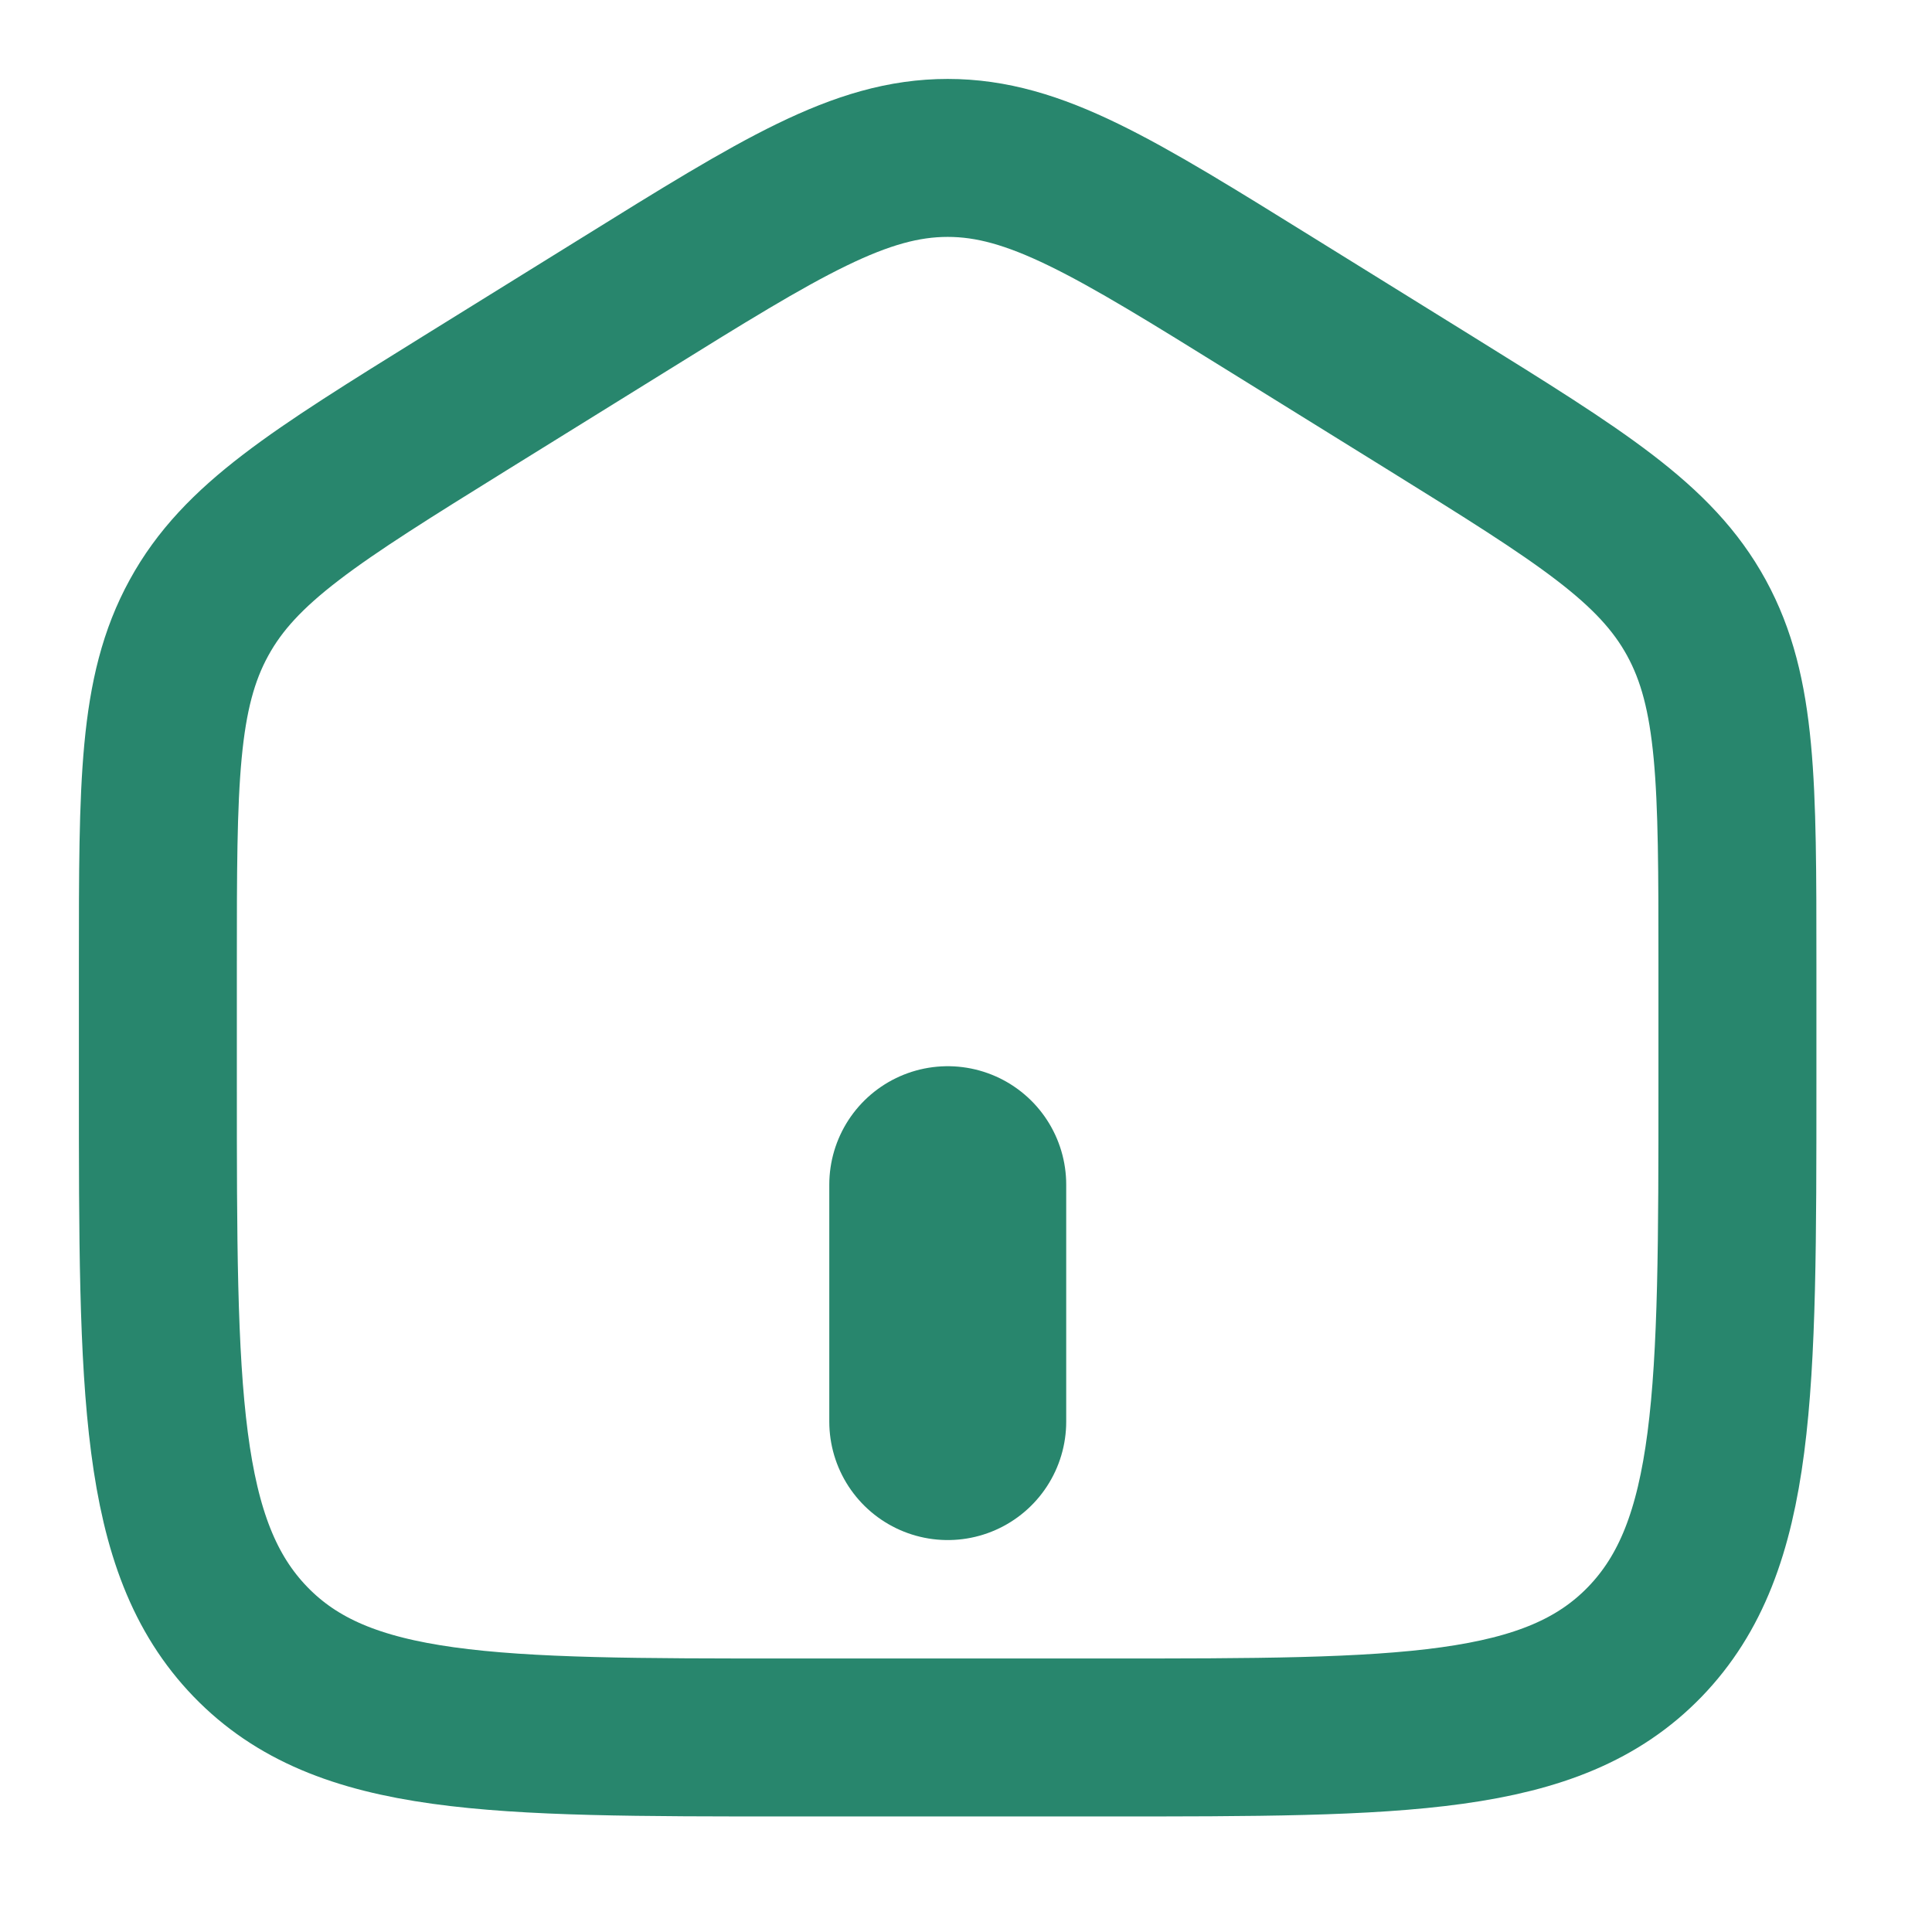
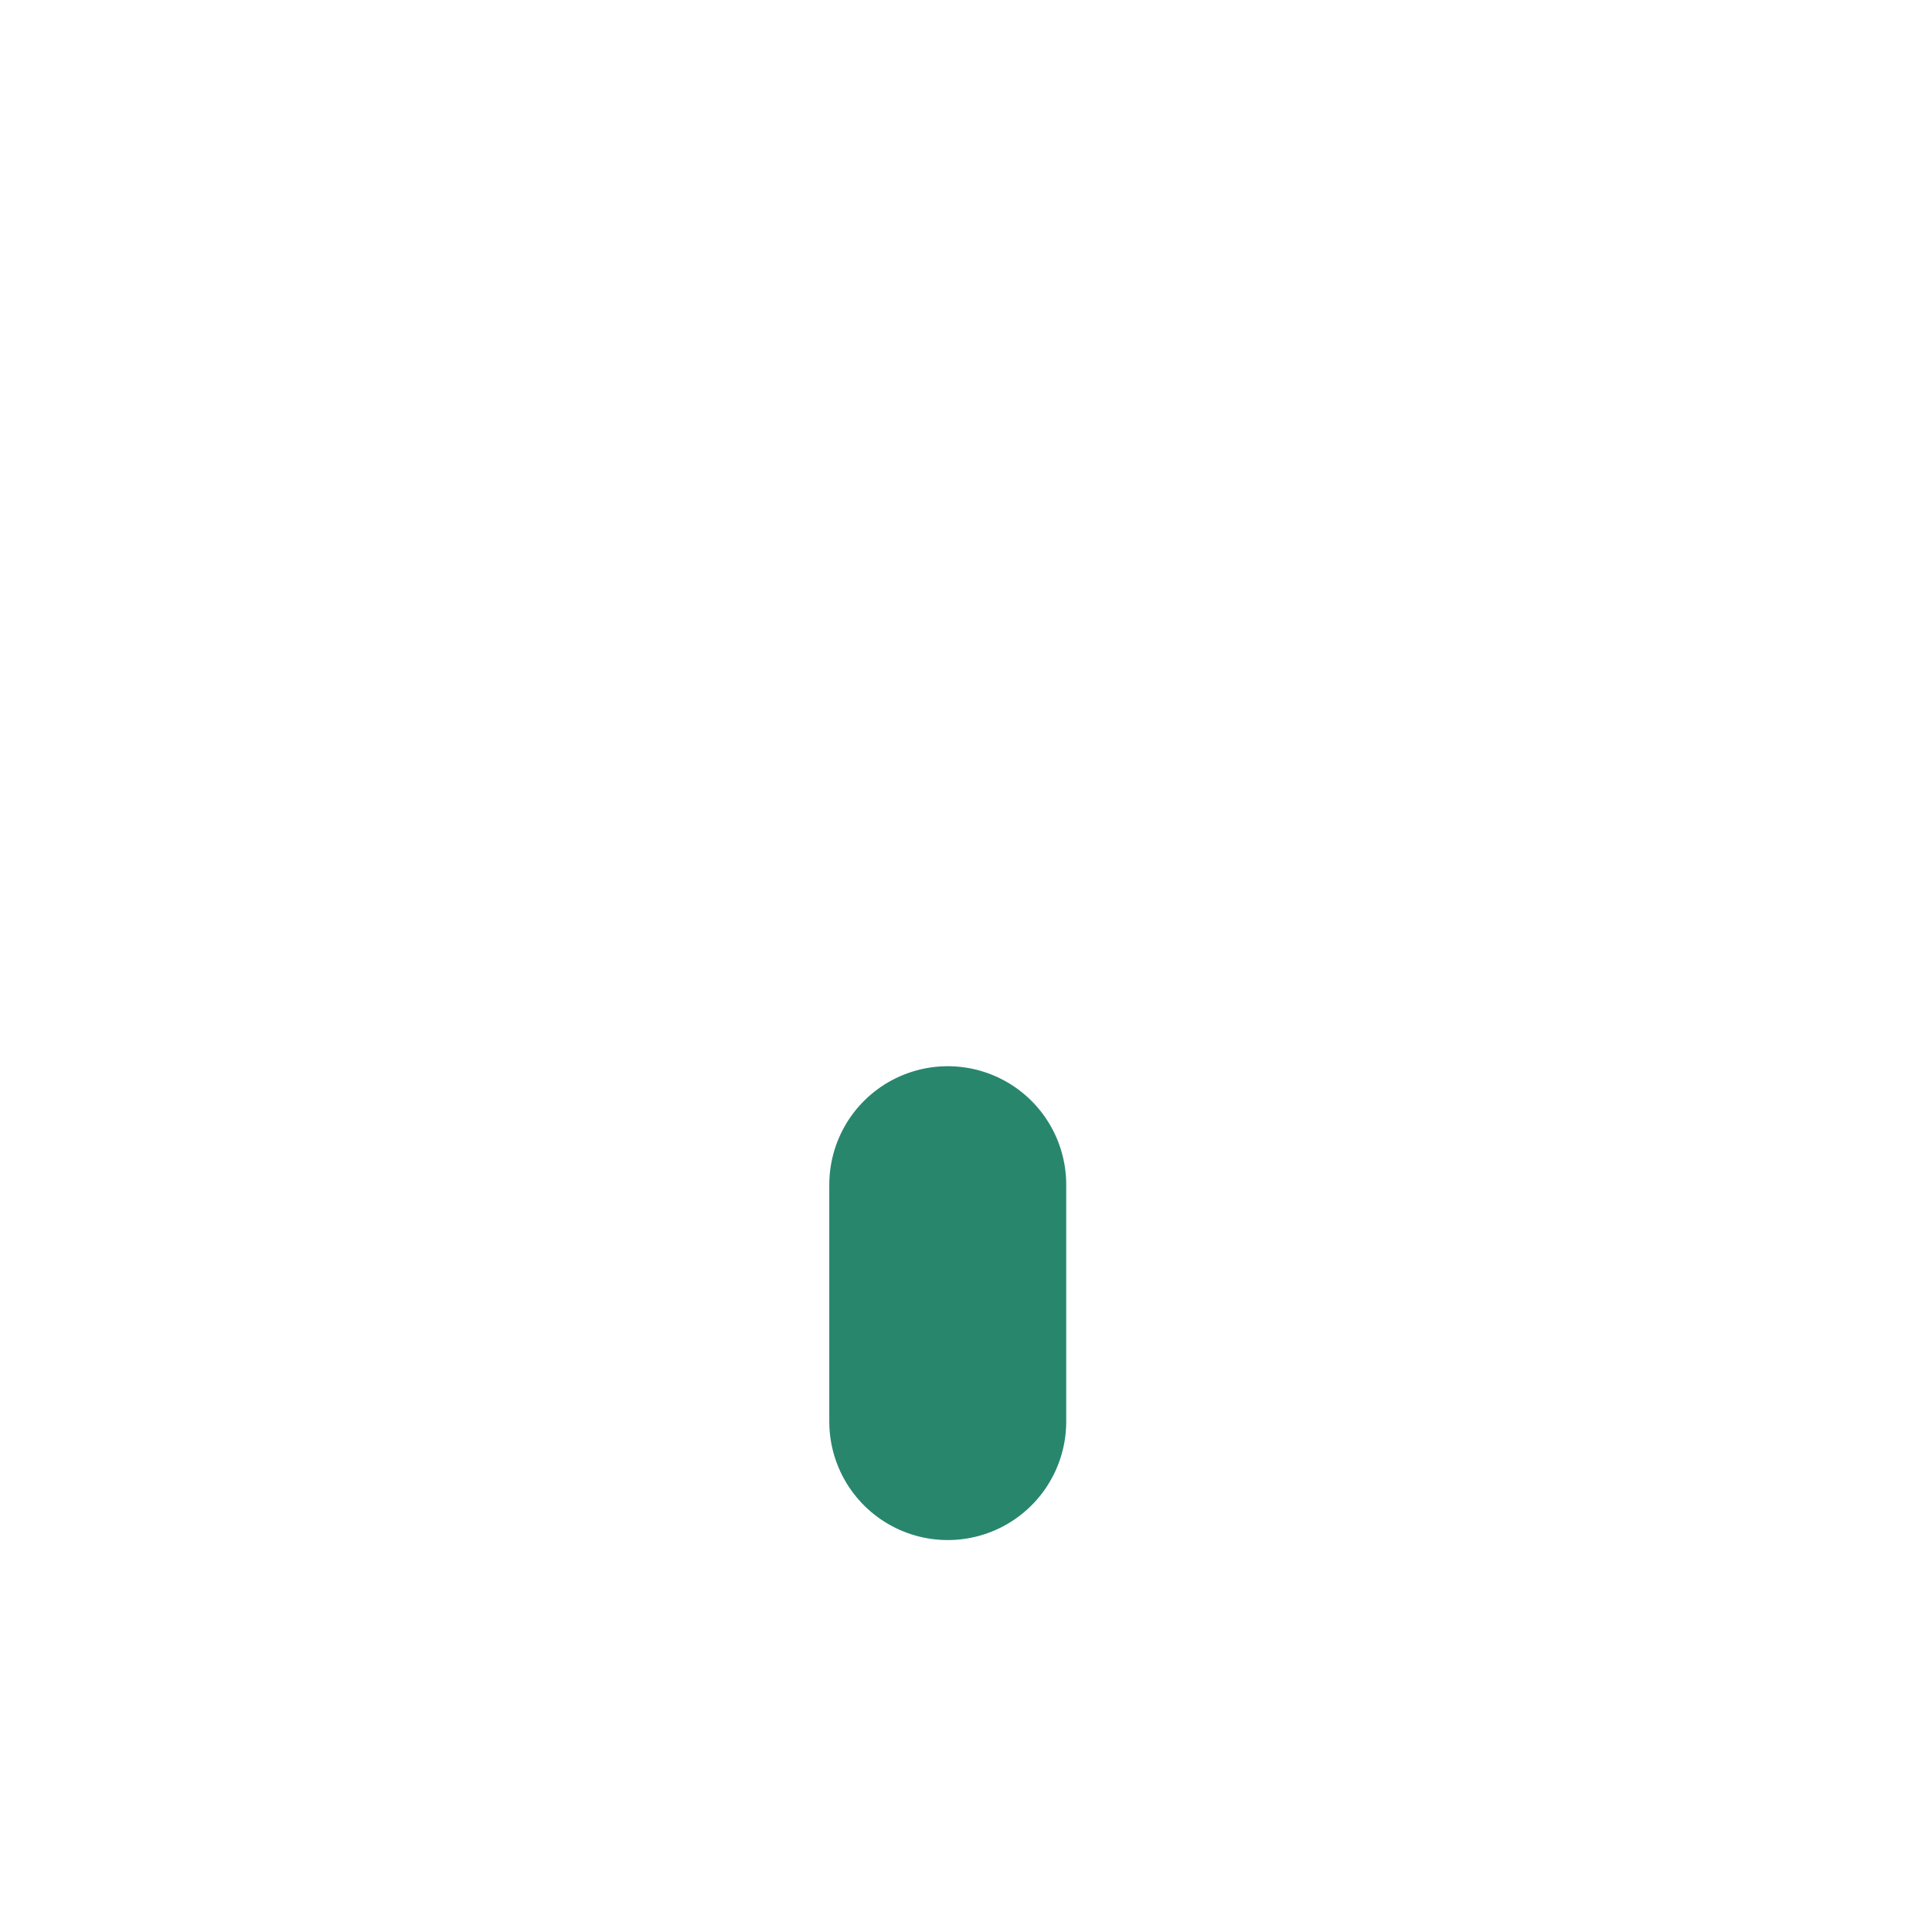
<svg xmlns="http://www.w3.org/2000/svg" width="38" height="38" viewBox="0 0 38 38" fill="none">
-   <path d="M3.105 18.957C3.105 15.402 3.105 13.624 3.913 12.152C4.718 10.678 6.192 9.764 9.139 7.934L12.246 6.007C15.36 4.073 16.918 3.106 18.64 3.106C20.361 3.106 21.917 4.073 25.033 6.007L28.14 7.934C31.087 9.764 32.561 10.678 33.367 12.152C34.173 13.626 34.173 15.402 34.173 18.956V21.32C34.173 27.378 34.173 30.409 32.353 32.292C30.532 34.174 27.604 34.174 21.746 34.174H15.533C9.675 34.174 6.745 34.174 4.926 32.292C3.107 30.409 3.105 27.38 3.105 21.32V18.957Z" stroke="#28866D" stroke-width="3.107" />
  <path d="M18.641 23.301V27.961" stroke="#28866D" stroke-width="4.66" stroke-linecap="round" />
</svg>